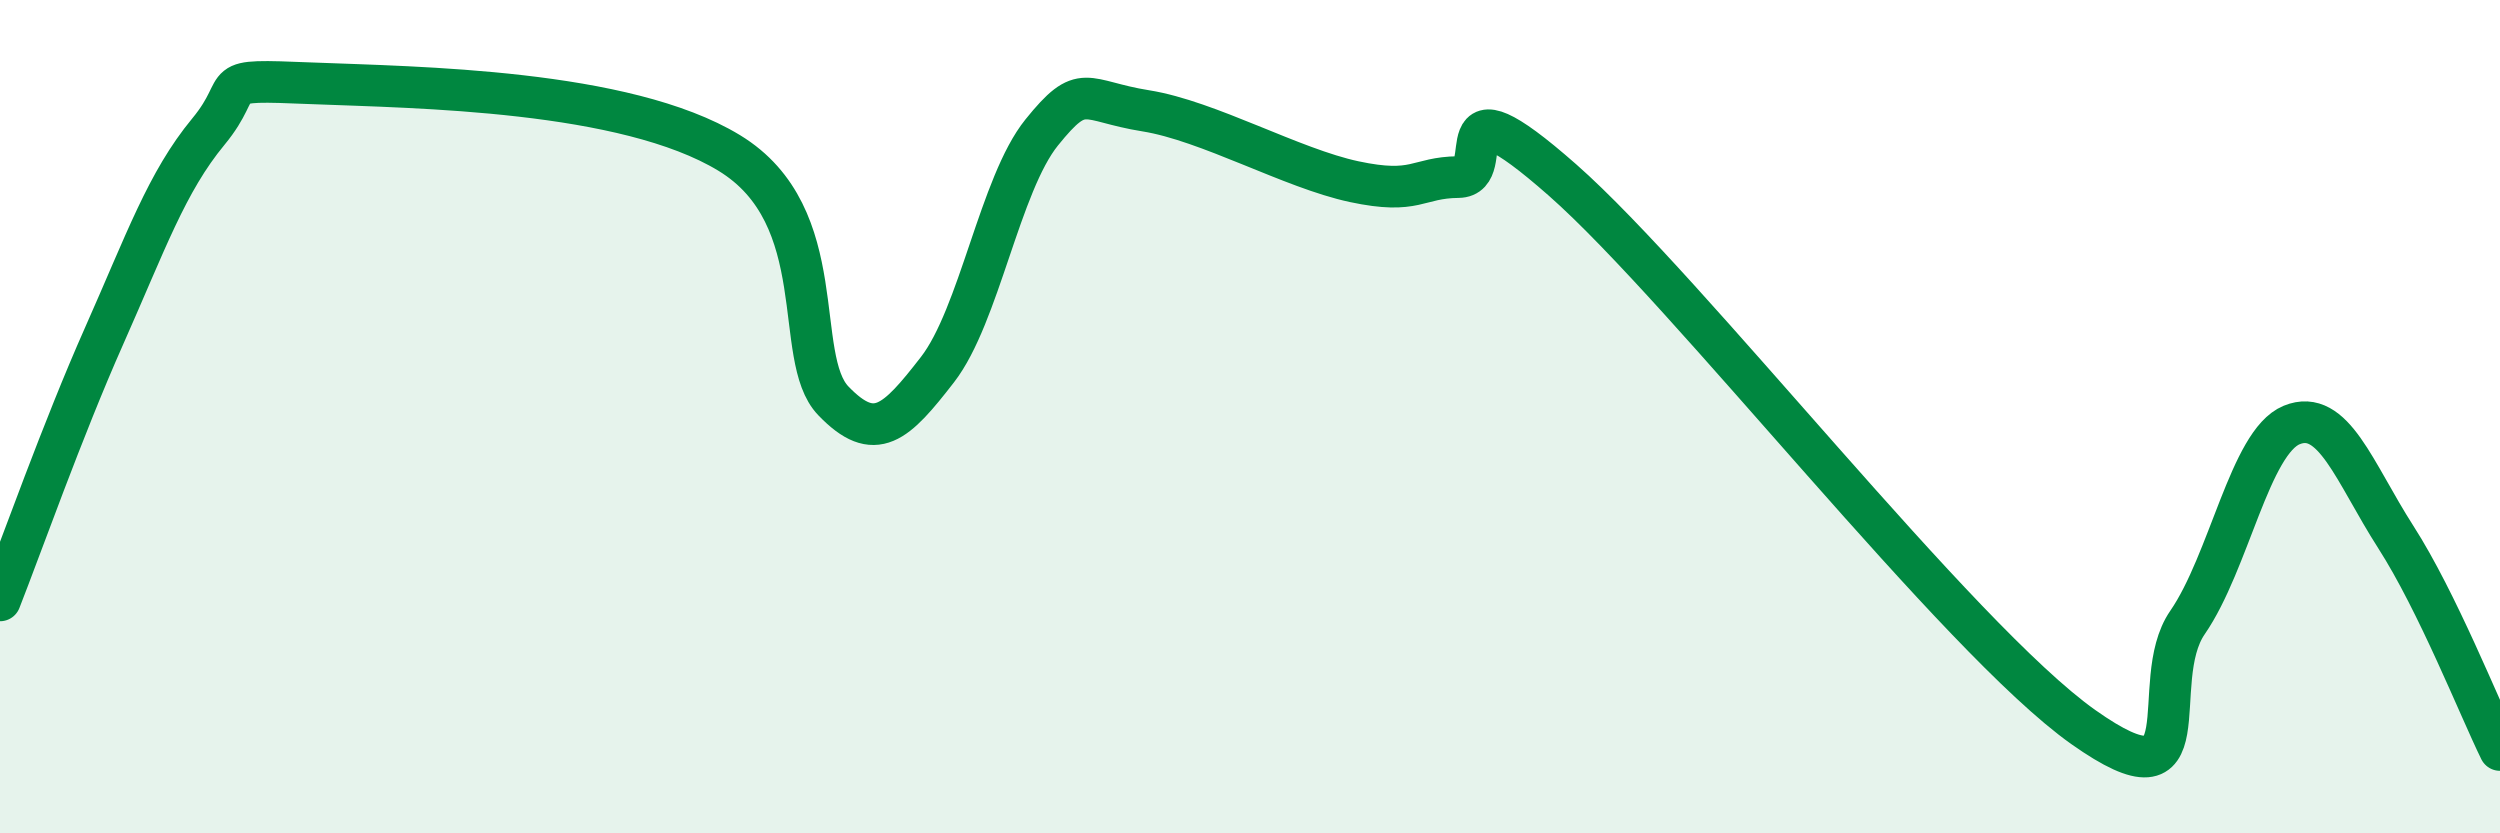
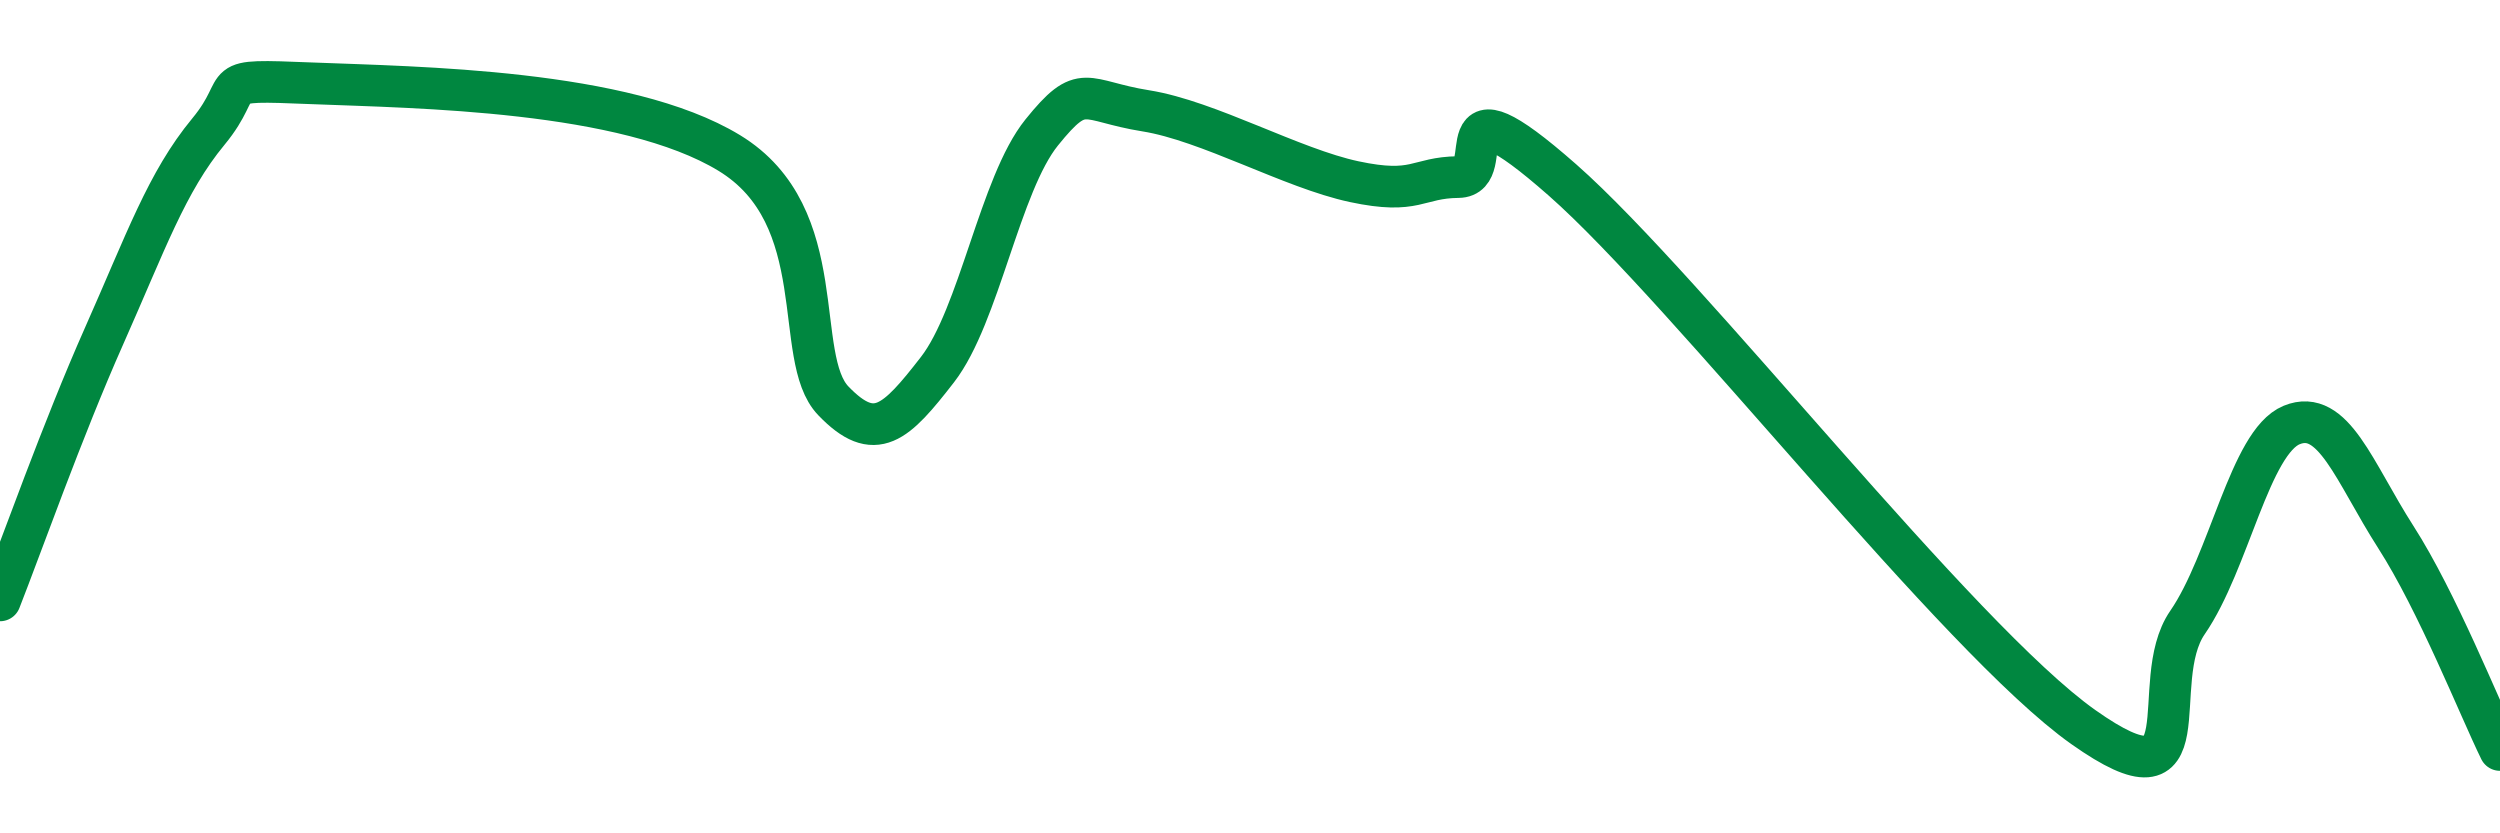
<svg xmlns="http://www.w3.org/2000/svg" width="60" height="20" viewBox="0 0 60 20">
-   <path d="M 0,14.41 C 0.5,13.14 1.5,10.31 2.5,8.06 C 3.5,5.81 4,4.37 5,3.16 C 6,1.95 5,1.9 7.5,2 C 10,2.1 15,2.15 17.5,3.67 C 20,5.19 19,8.58 20,9.62 C 21,10.66 21.5,10.16 22.5,8.87 C 23.5,7.58 24,4.42 25,3.18 C 26,1.94 26,2.42 27.5,2.66 C 29,2.9 31,4.04 32.5,4.36 C 34,4.68 34,4.26 35,4.25 C 36,4.24 34.5,1.68 37.5,4.32 C 40.5,6.96 47,15.33 50,17.45 C 53,19.57 51.5,16.39 52.5,14.94 C 53.5,13.49 54,10.61 55,10.2 C 56,9.79 56.5,11.33 57.5,12.89 C 58.5,14.45 59.5,16.98 60,18L60 20L0 20Z" fill="#008740" opacity="0.1" stroke-linecap="round" stroke-linejoin="round" />
  <path d="M 0,14.41 C 0.5,13.14 1.5,10.31 2.5,8.06 C 3.5,5.81 4,4.37 5,3.16 C 6,1.95 5,1.9 7.5,2 C 10,2.1 15,2.15 17.5,3.67 C 20,5.19 19,8.58 20,9.62 C 21,10.66 21.5,10.16 22.5,8.87 C 23.5,7.58 24,4.42 25,3.18 C 26,1.94 26,2.42 27.5,2.66 C 29,2.9 31,4.04 32.5,4.36 C 34,4.68 34,4.26 35,4.25 C 36,4.24 34.5,1.68 37.5,4.32 C 40.5,6.96 47,15.33 50,17.45 C 53,19.57 51.5,16.39 52.5,14.94 C 53.5,13.49 54,10.61 55,10.2 C 56,9.79 56.5,11.33 57.5,12.89 C 58.5,14.45 59.5,16.98 60,18" stroke="#008740" stroke-width="1" fill="none" stroke-linecap="round" stroke-linejoin="round" />
</svg>